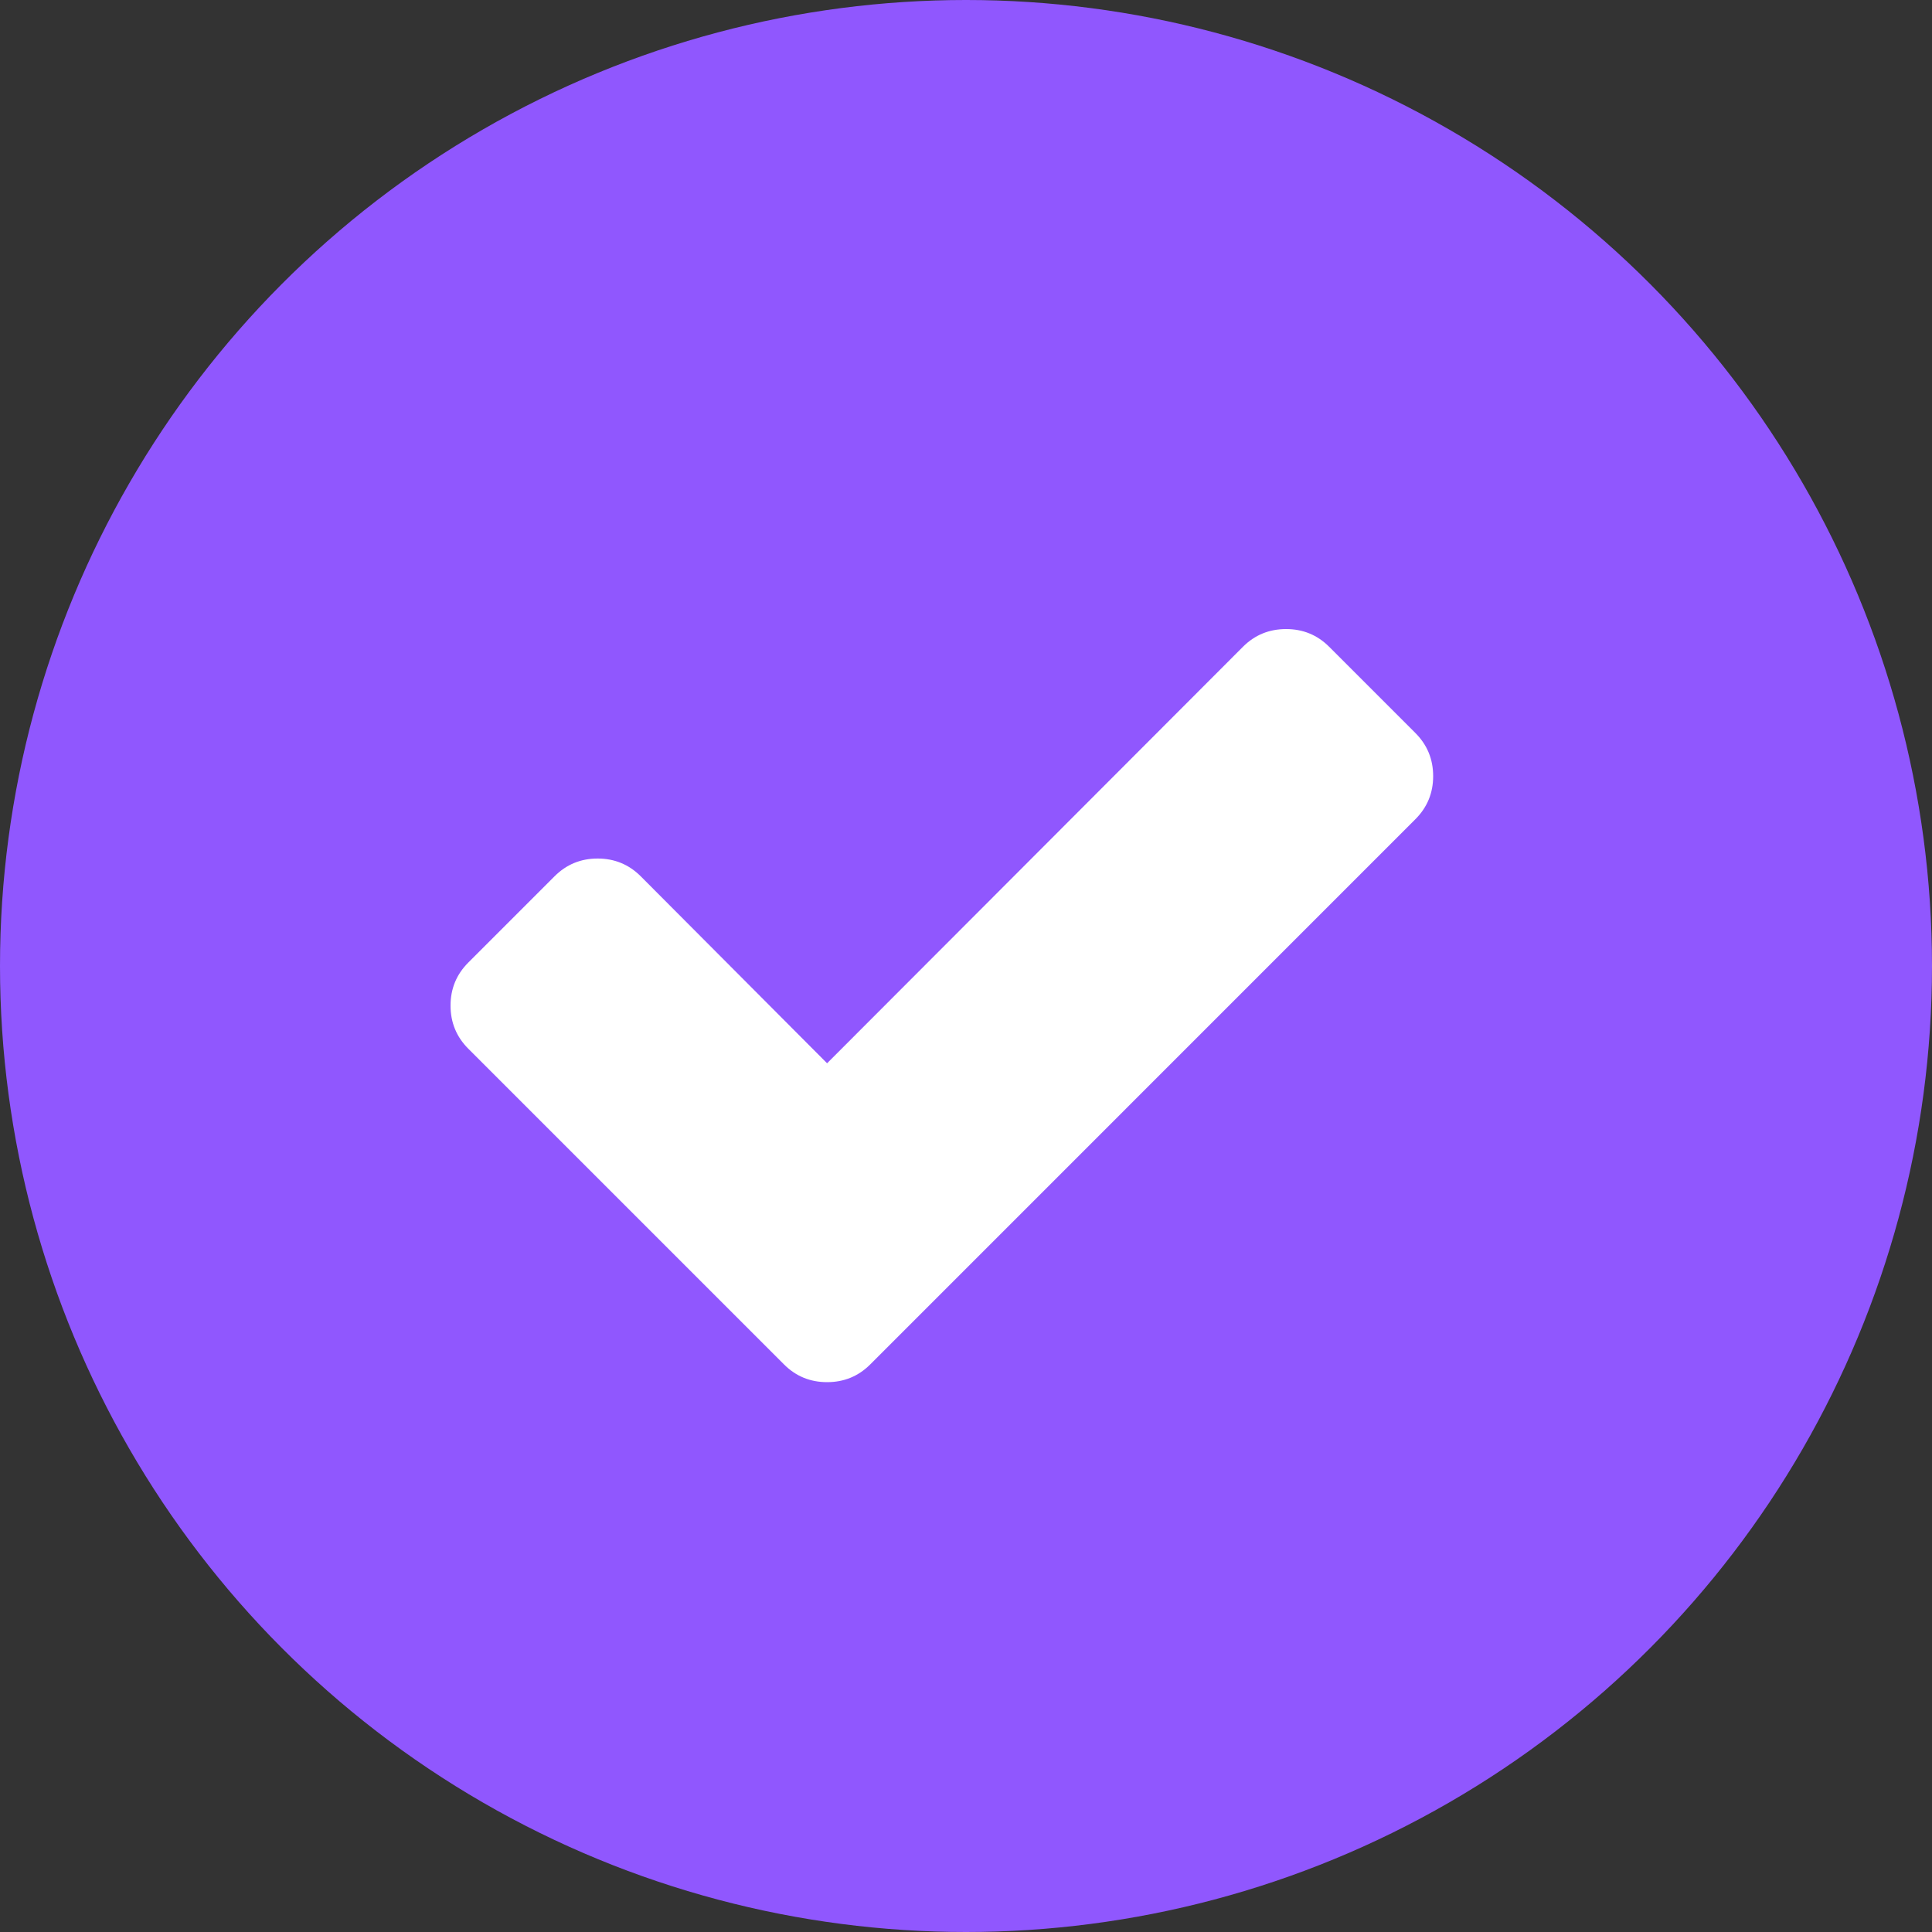
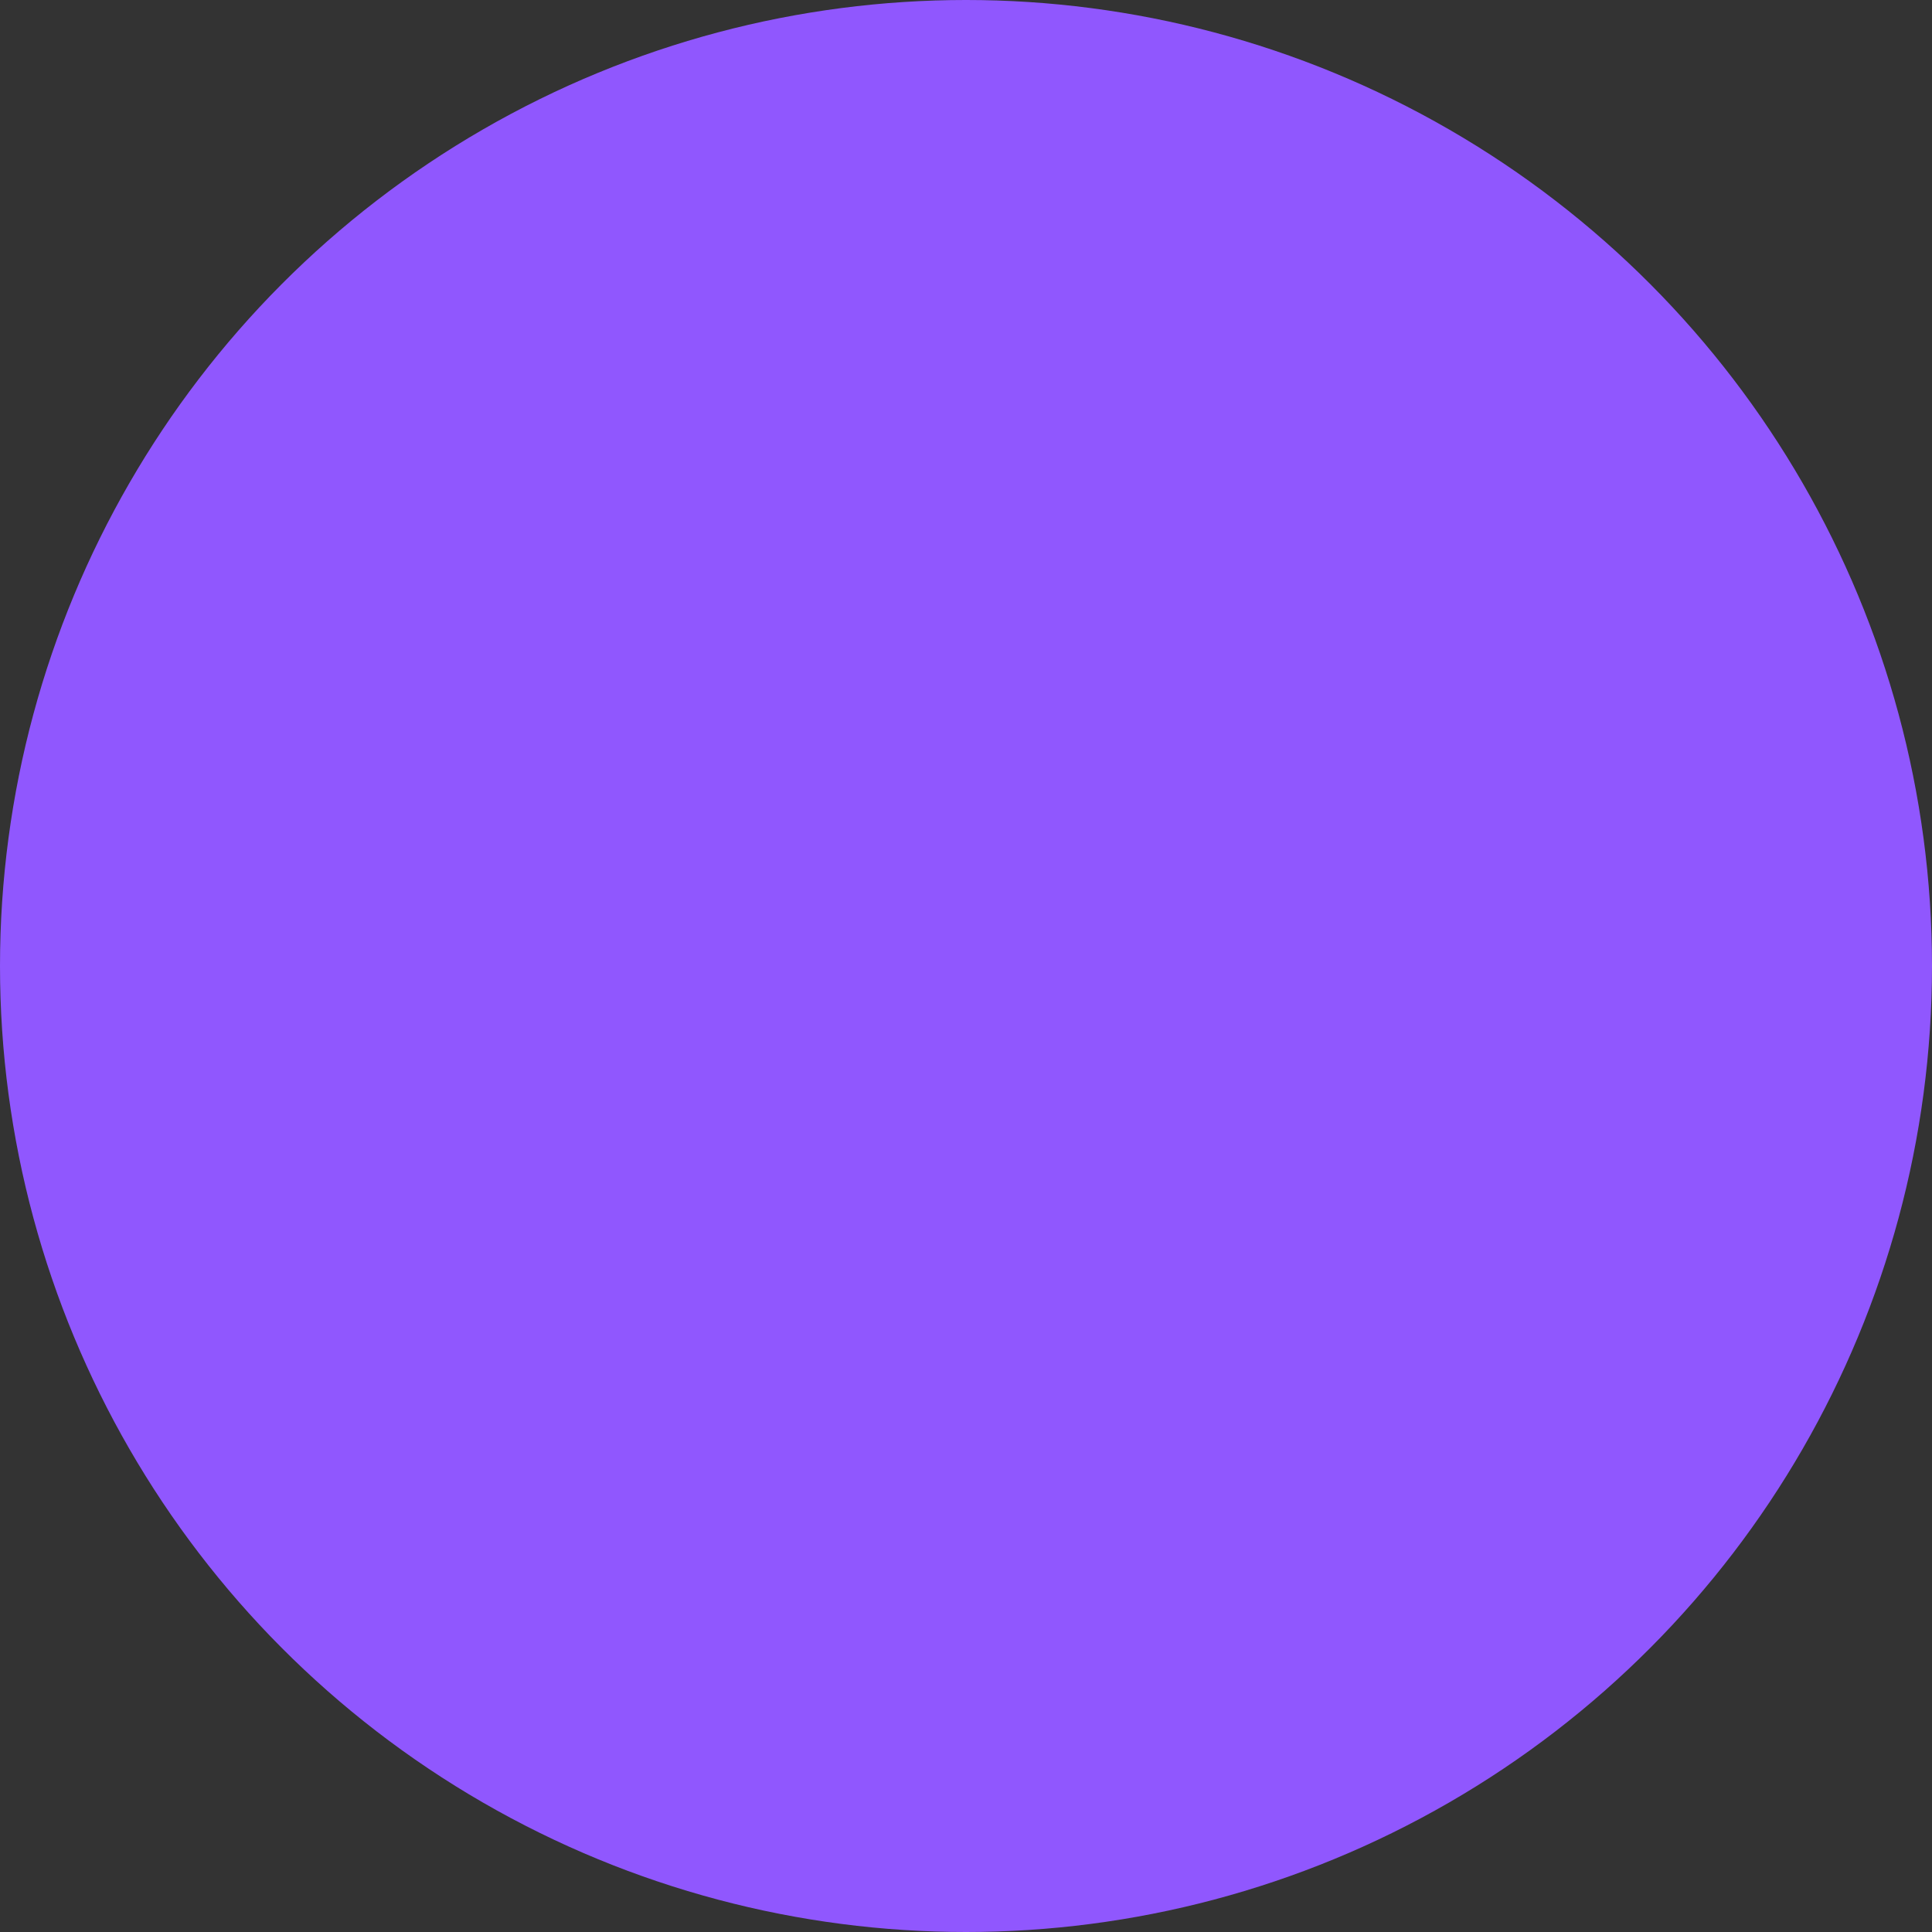
<svg xmlns="http://www.w3.org/2000/svg" width="40" height="40" viewBox="0 0 40 40" fill="none">
  <rect x="0" y="0" width="40" height="40" fill="#333333" stroke="none" />
  <circle cx="20" cy="20" r="20" fill="#9057FE" />
  <g clip-path="url(#clip0_67_7725)">
-     <path d="M29.672 16.069C29.672 16.419 29.549 16.716 29.304 16.961L19.802 26.464L18.017 28.249C17.772 28.494 17.474 28.616 17.124 28.616C16.774 28.616 16.477 28.494 16.232 28.249L14.447 26.464L9.696 21.713C9.451 21.468 9.328 21.17 9.328 20.82C9.328 20.47 9.451 20.173 9.696 19.928L11.481 18.143C11.726 17.898 12.023 17.775 12.373 17.775C12.723 17.775 13.021 17.898 13.266 18.143L17.124 22.014L25.734 13.391C25.979 13.146 26.277 13.024 26.627 13.024C26.977 13.024 27.274 13.146 27.519 13.391L29.304 15.176C29.549 15.421 29.672 15.719 29.672 16.069Z" fill="white" />
-   </g>
+     </g>
  <defs>
    <clipPath id="clip0_67_7725">
-       <rect width="21" height="16.8" fill="white" transform="translate(9 12)" />
-     </clipPath>
+       </clipPath>
  </defs>
</svg>